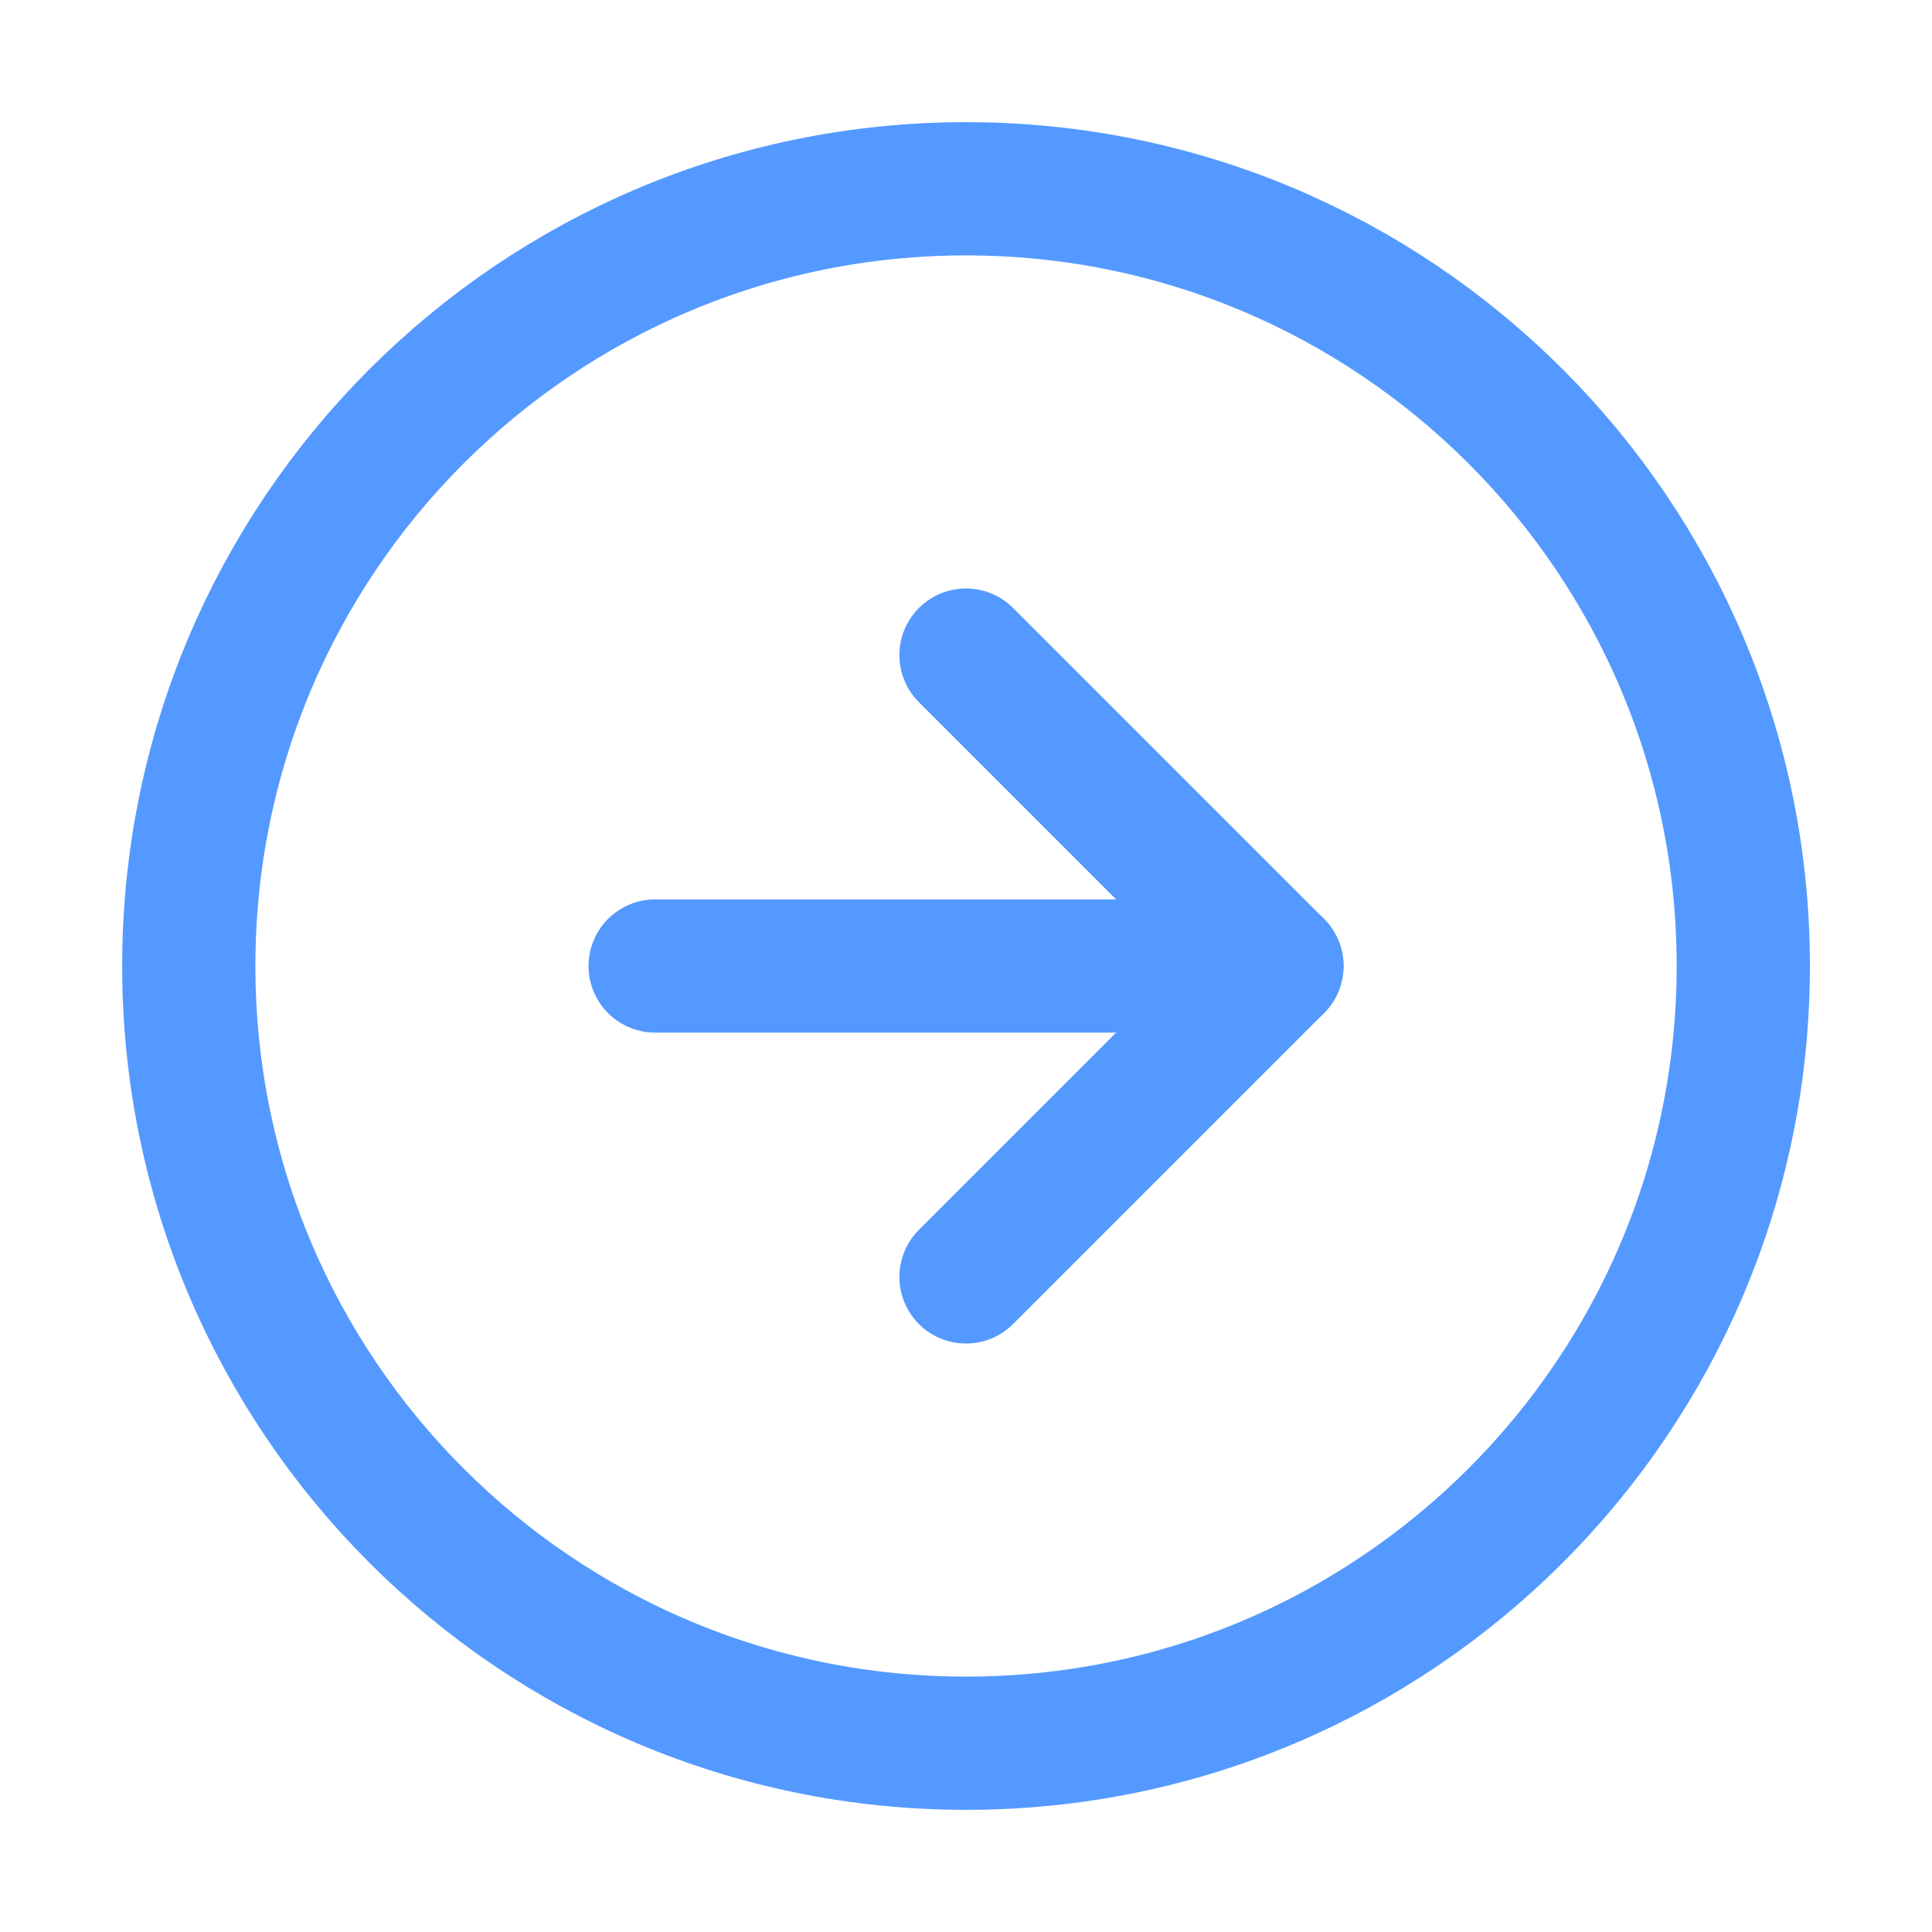
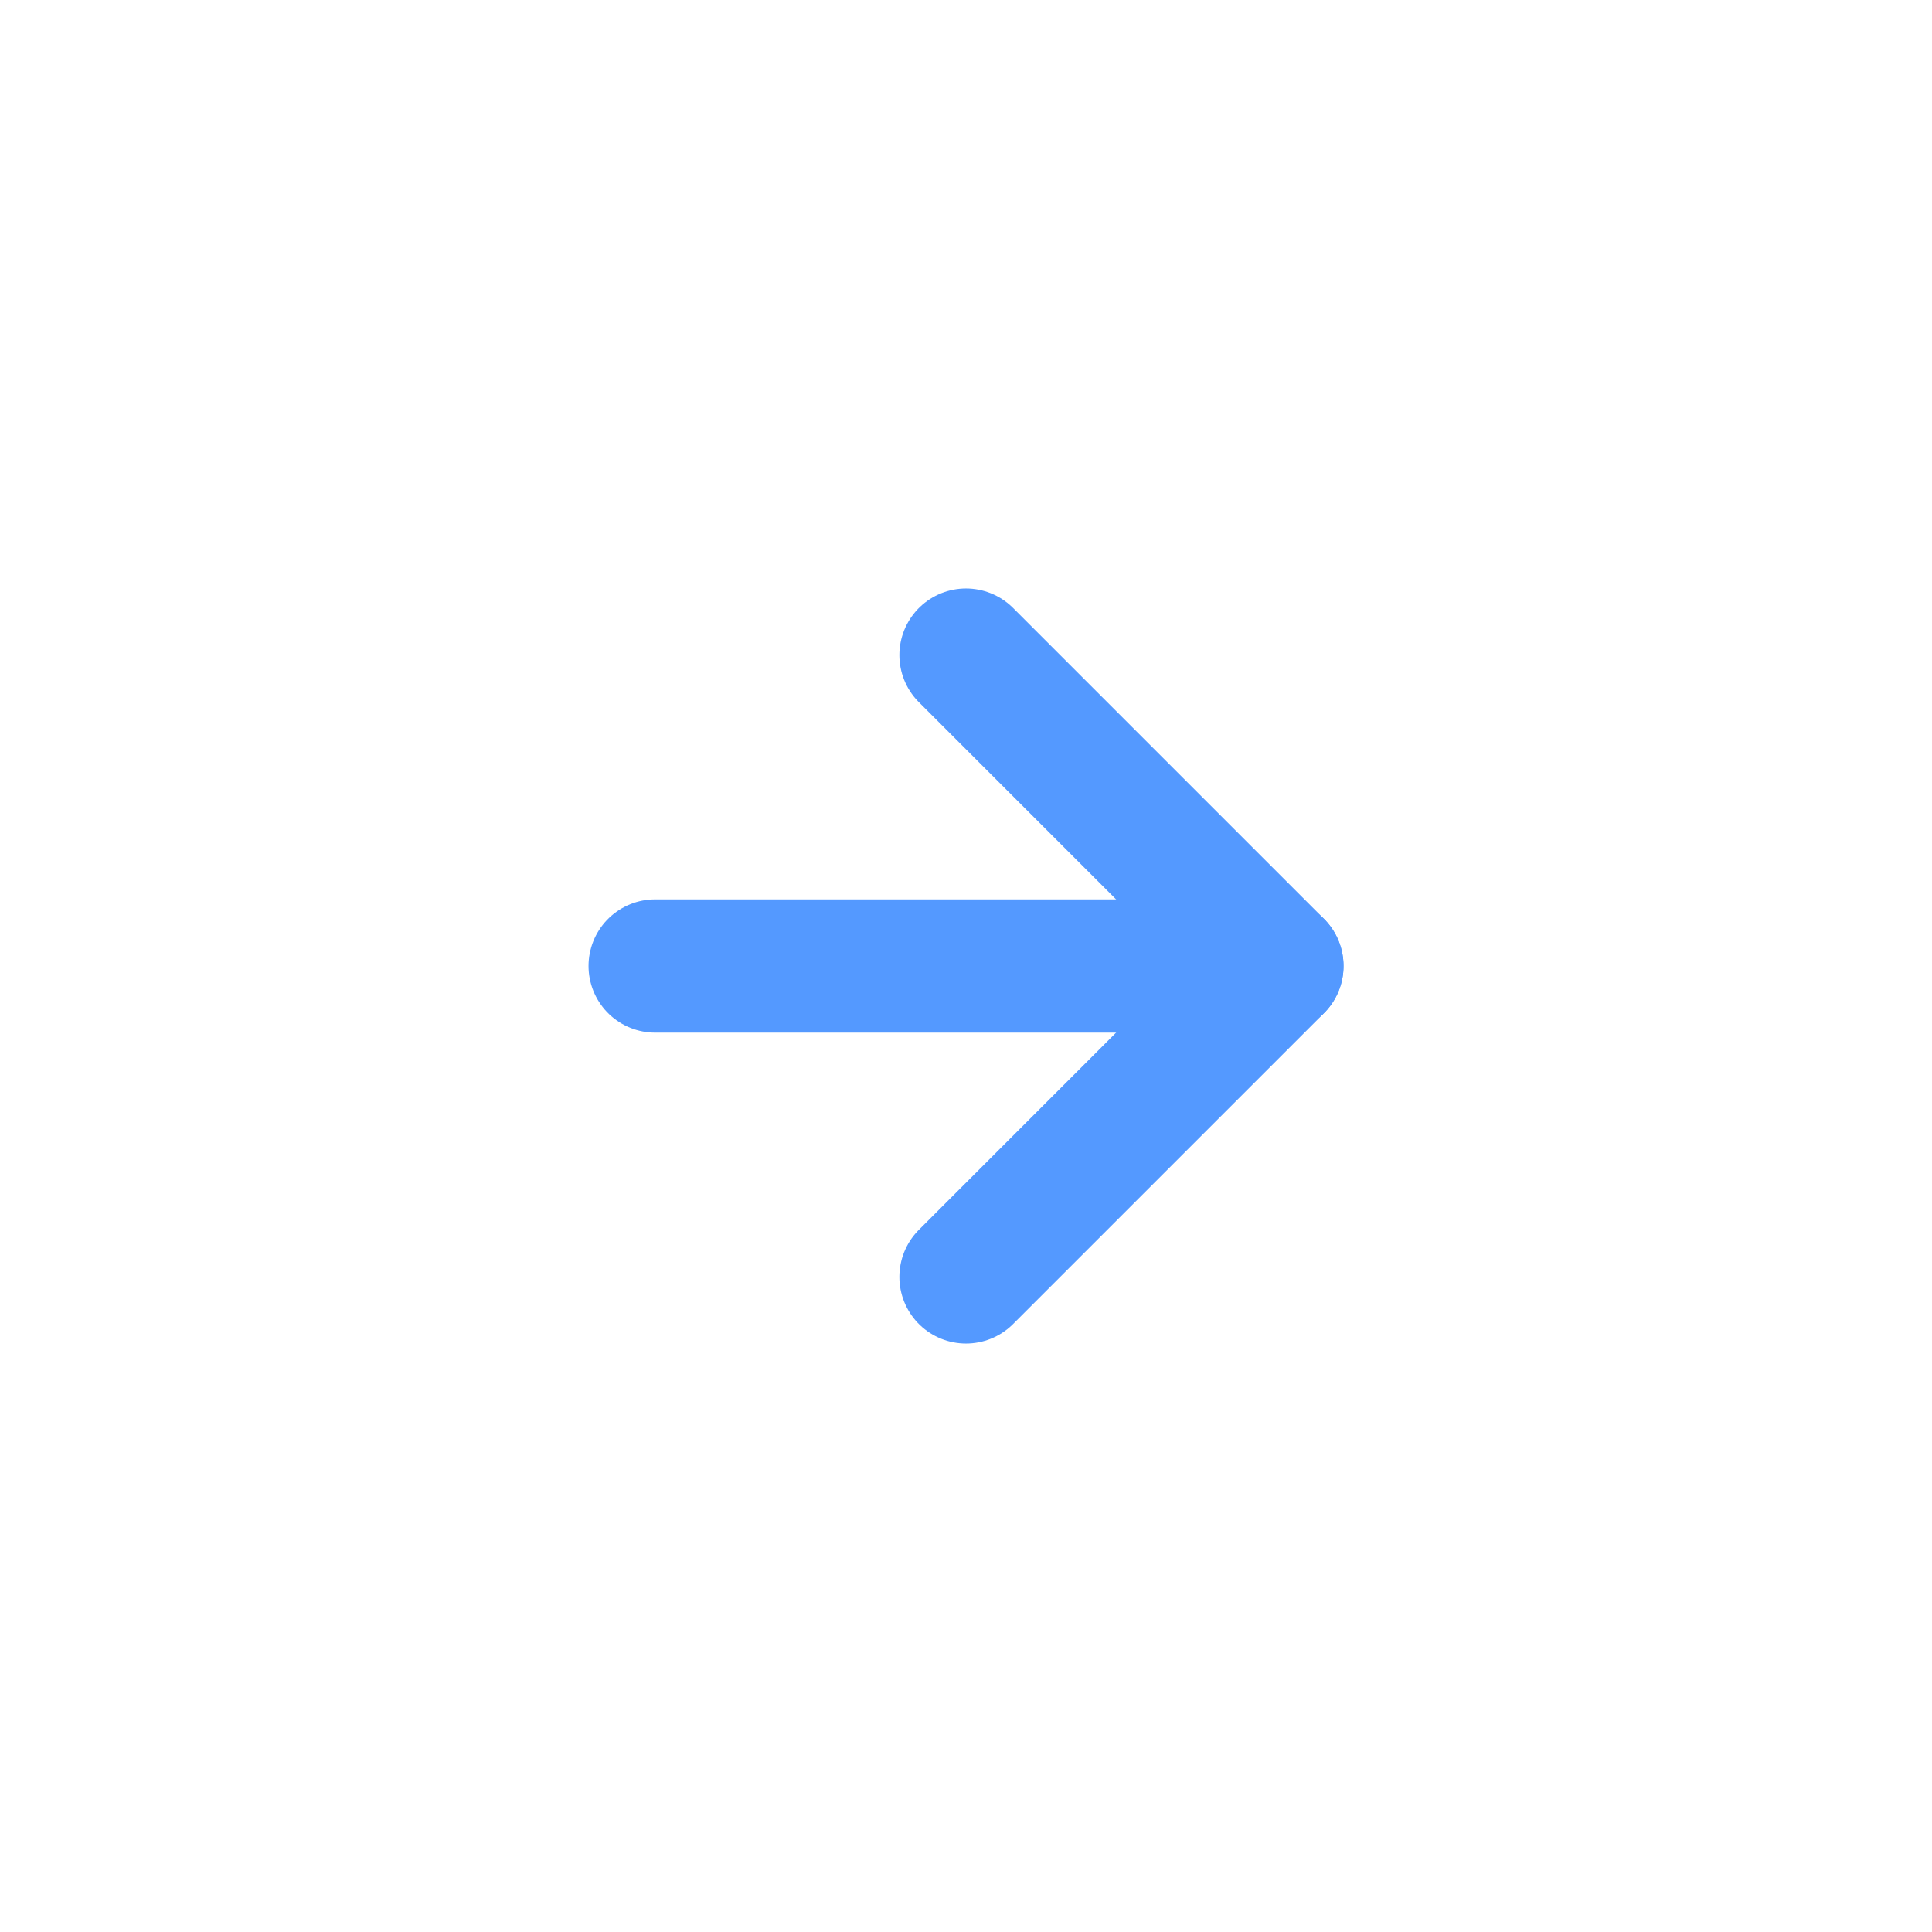
<svg xmlns="http://www.w3.org/2000/svg" width="28" height="28" viewBox="0 0 28 28" fill="none">
  <g clip-path="url(#clip0_24_3607)">
    <g clip-path="url(#clip1_24_3607)">
-       <path d="M14.001 25.264C20.222 25.264 25.265 20.221 25.265 14C25.265 7.779 20.222 2.736 14.001 2.736C7.779 2.736 2.736 7.779 2.736 14C2.736 20.221 7.779 25.264 14.001 25.264Z" stroke="#5499FF" stroke-width="1.931" stroke-linecap="round" stroke-linejoin="round" />
      <path d="M14 18.506L18.506 14L14 9.494" stroke="#5499FF" stroke-width="1.931" stroke-linecap="round" stroke-linejoin="round" />
      <path d="M9.495 14H18.506" stroke="#5499FF" stroke-width="1.931" stroke-linecap="round" stroke-linejoin="round" />
    </g>
  </g>
  <defs>
    <clipPath id="clip0_24_3607">
      <rect width="28" height="28" fill="white" />
    </clipPath>
    <clipPath id="clip1_24_3607">
      <rect width="28" height="28" fill="white" />
    </clipPath>
  </defs>
</svg>